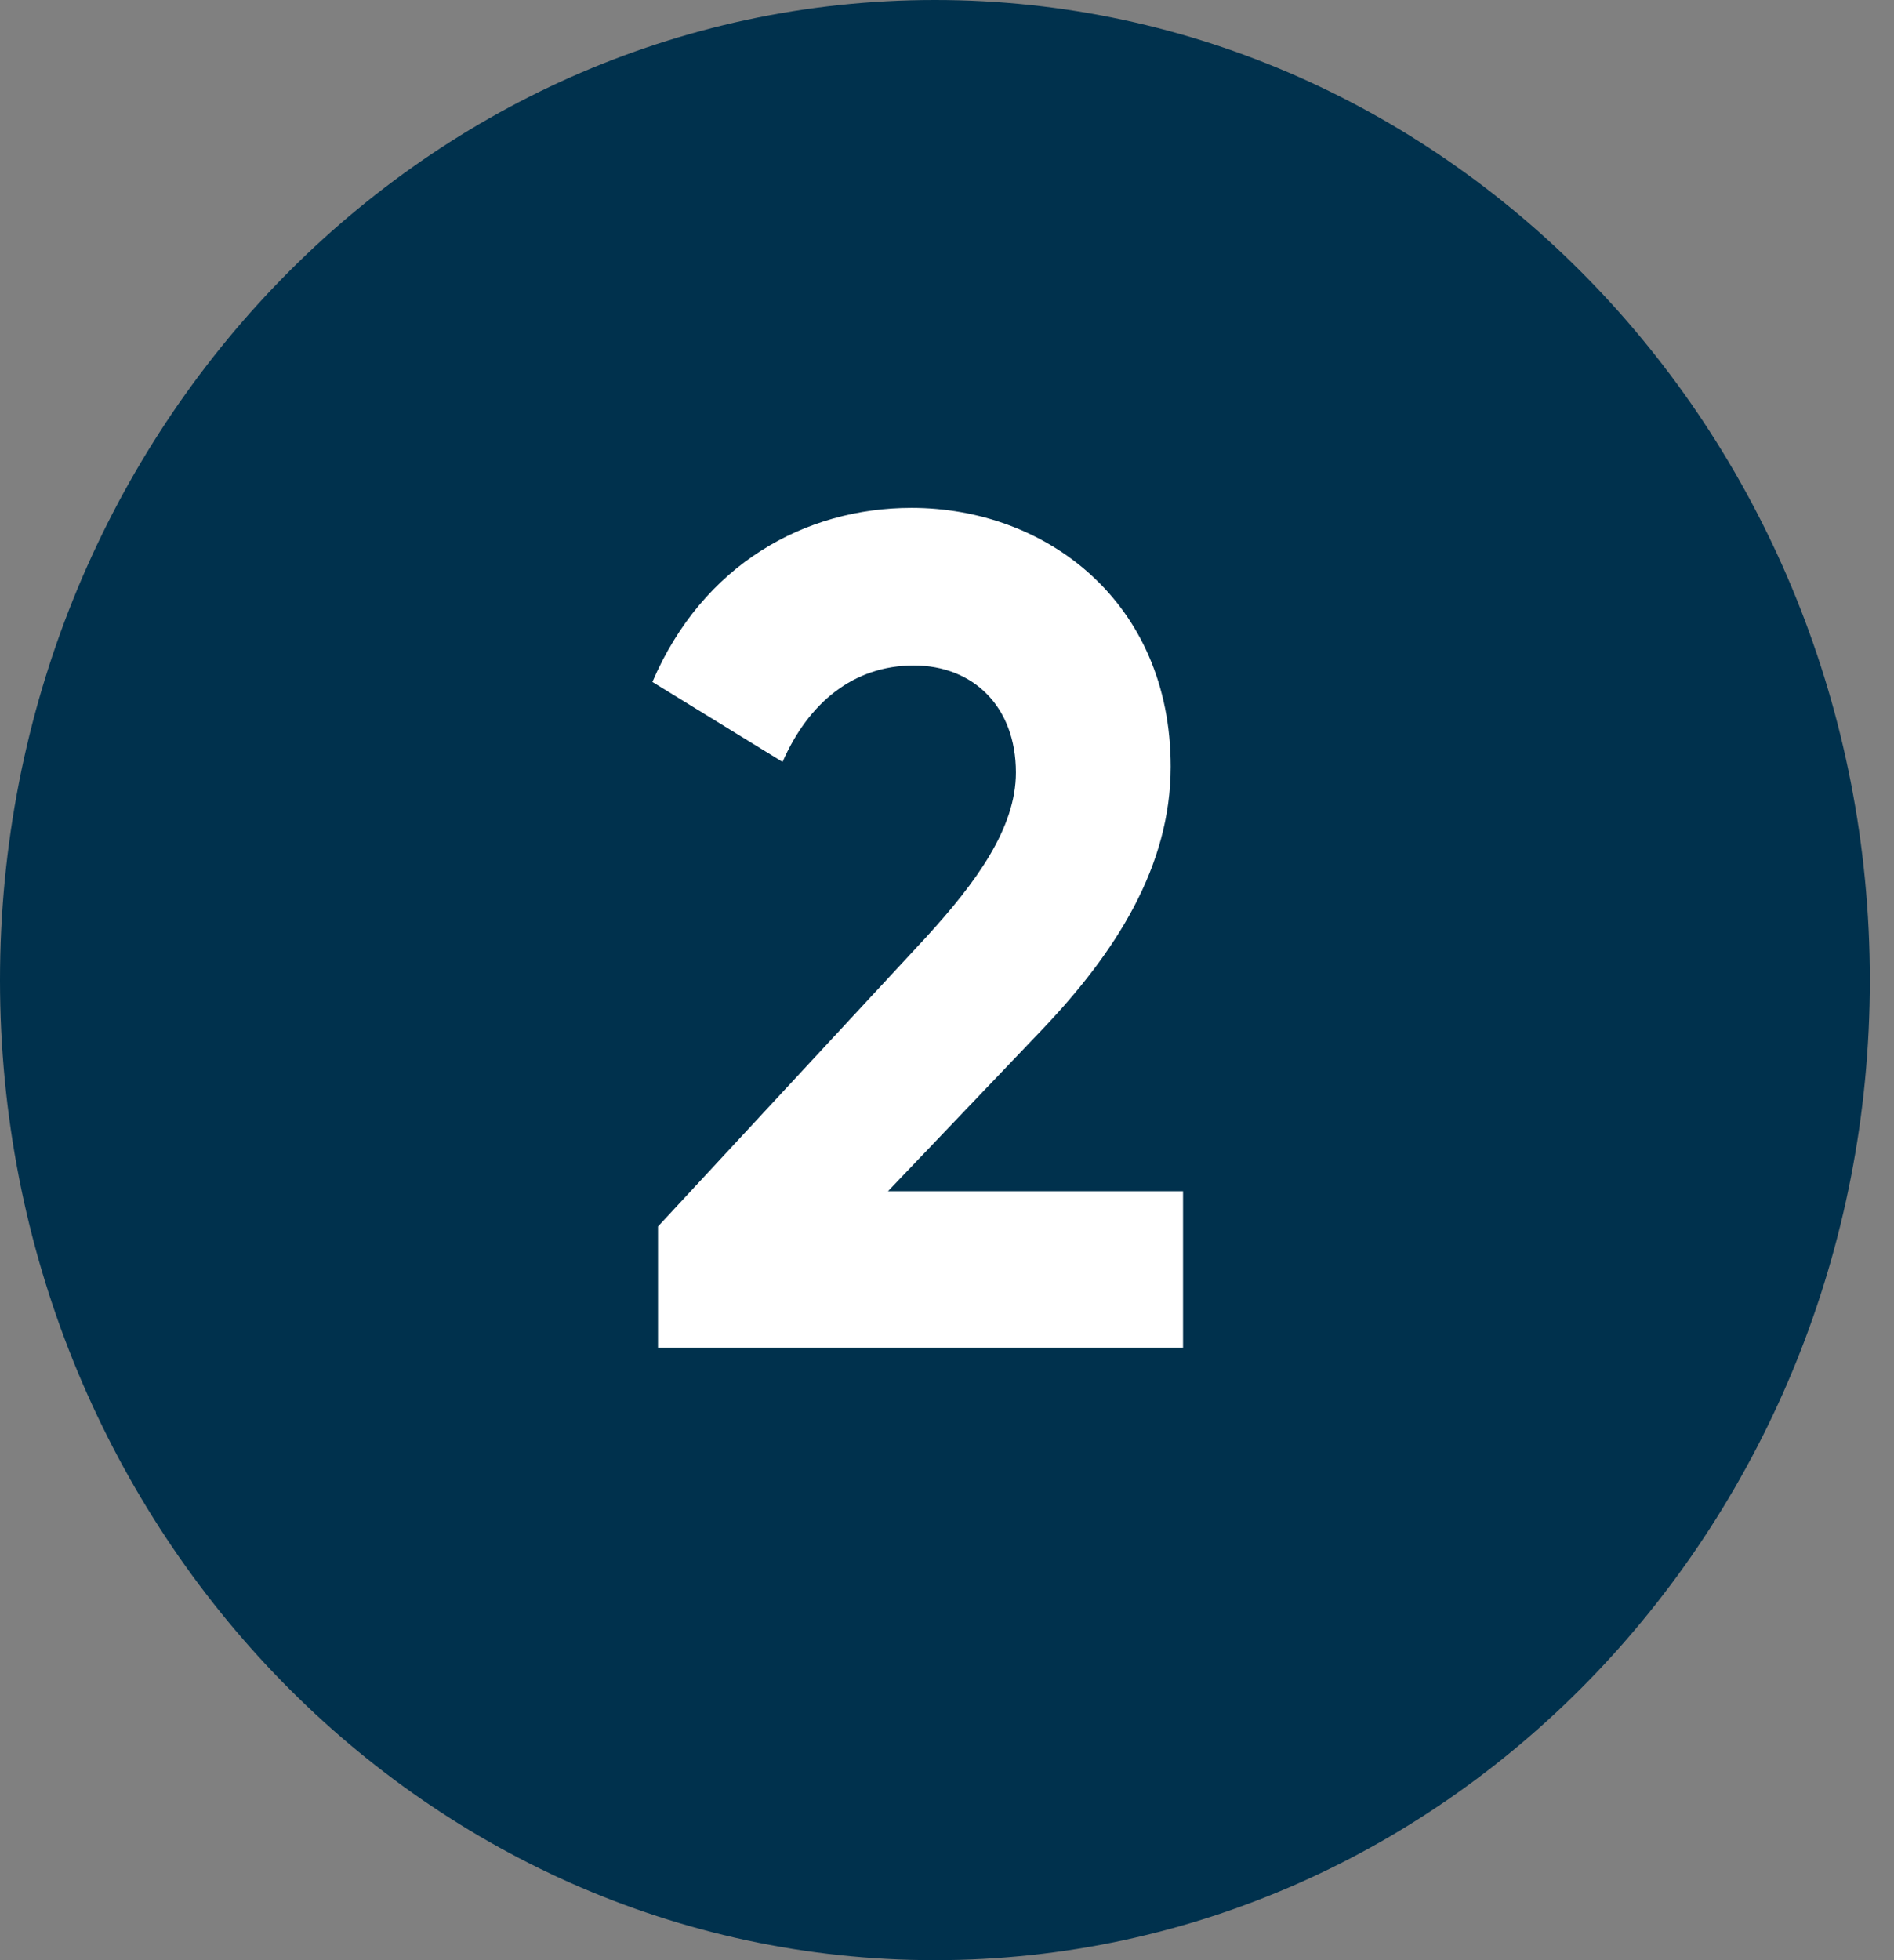
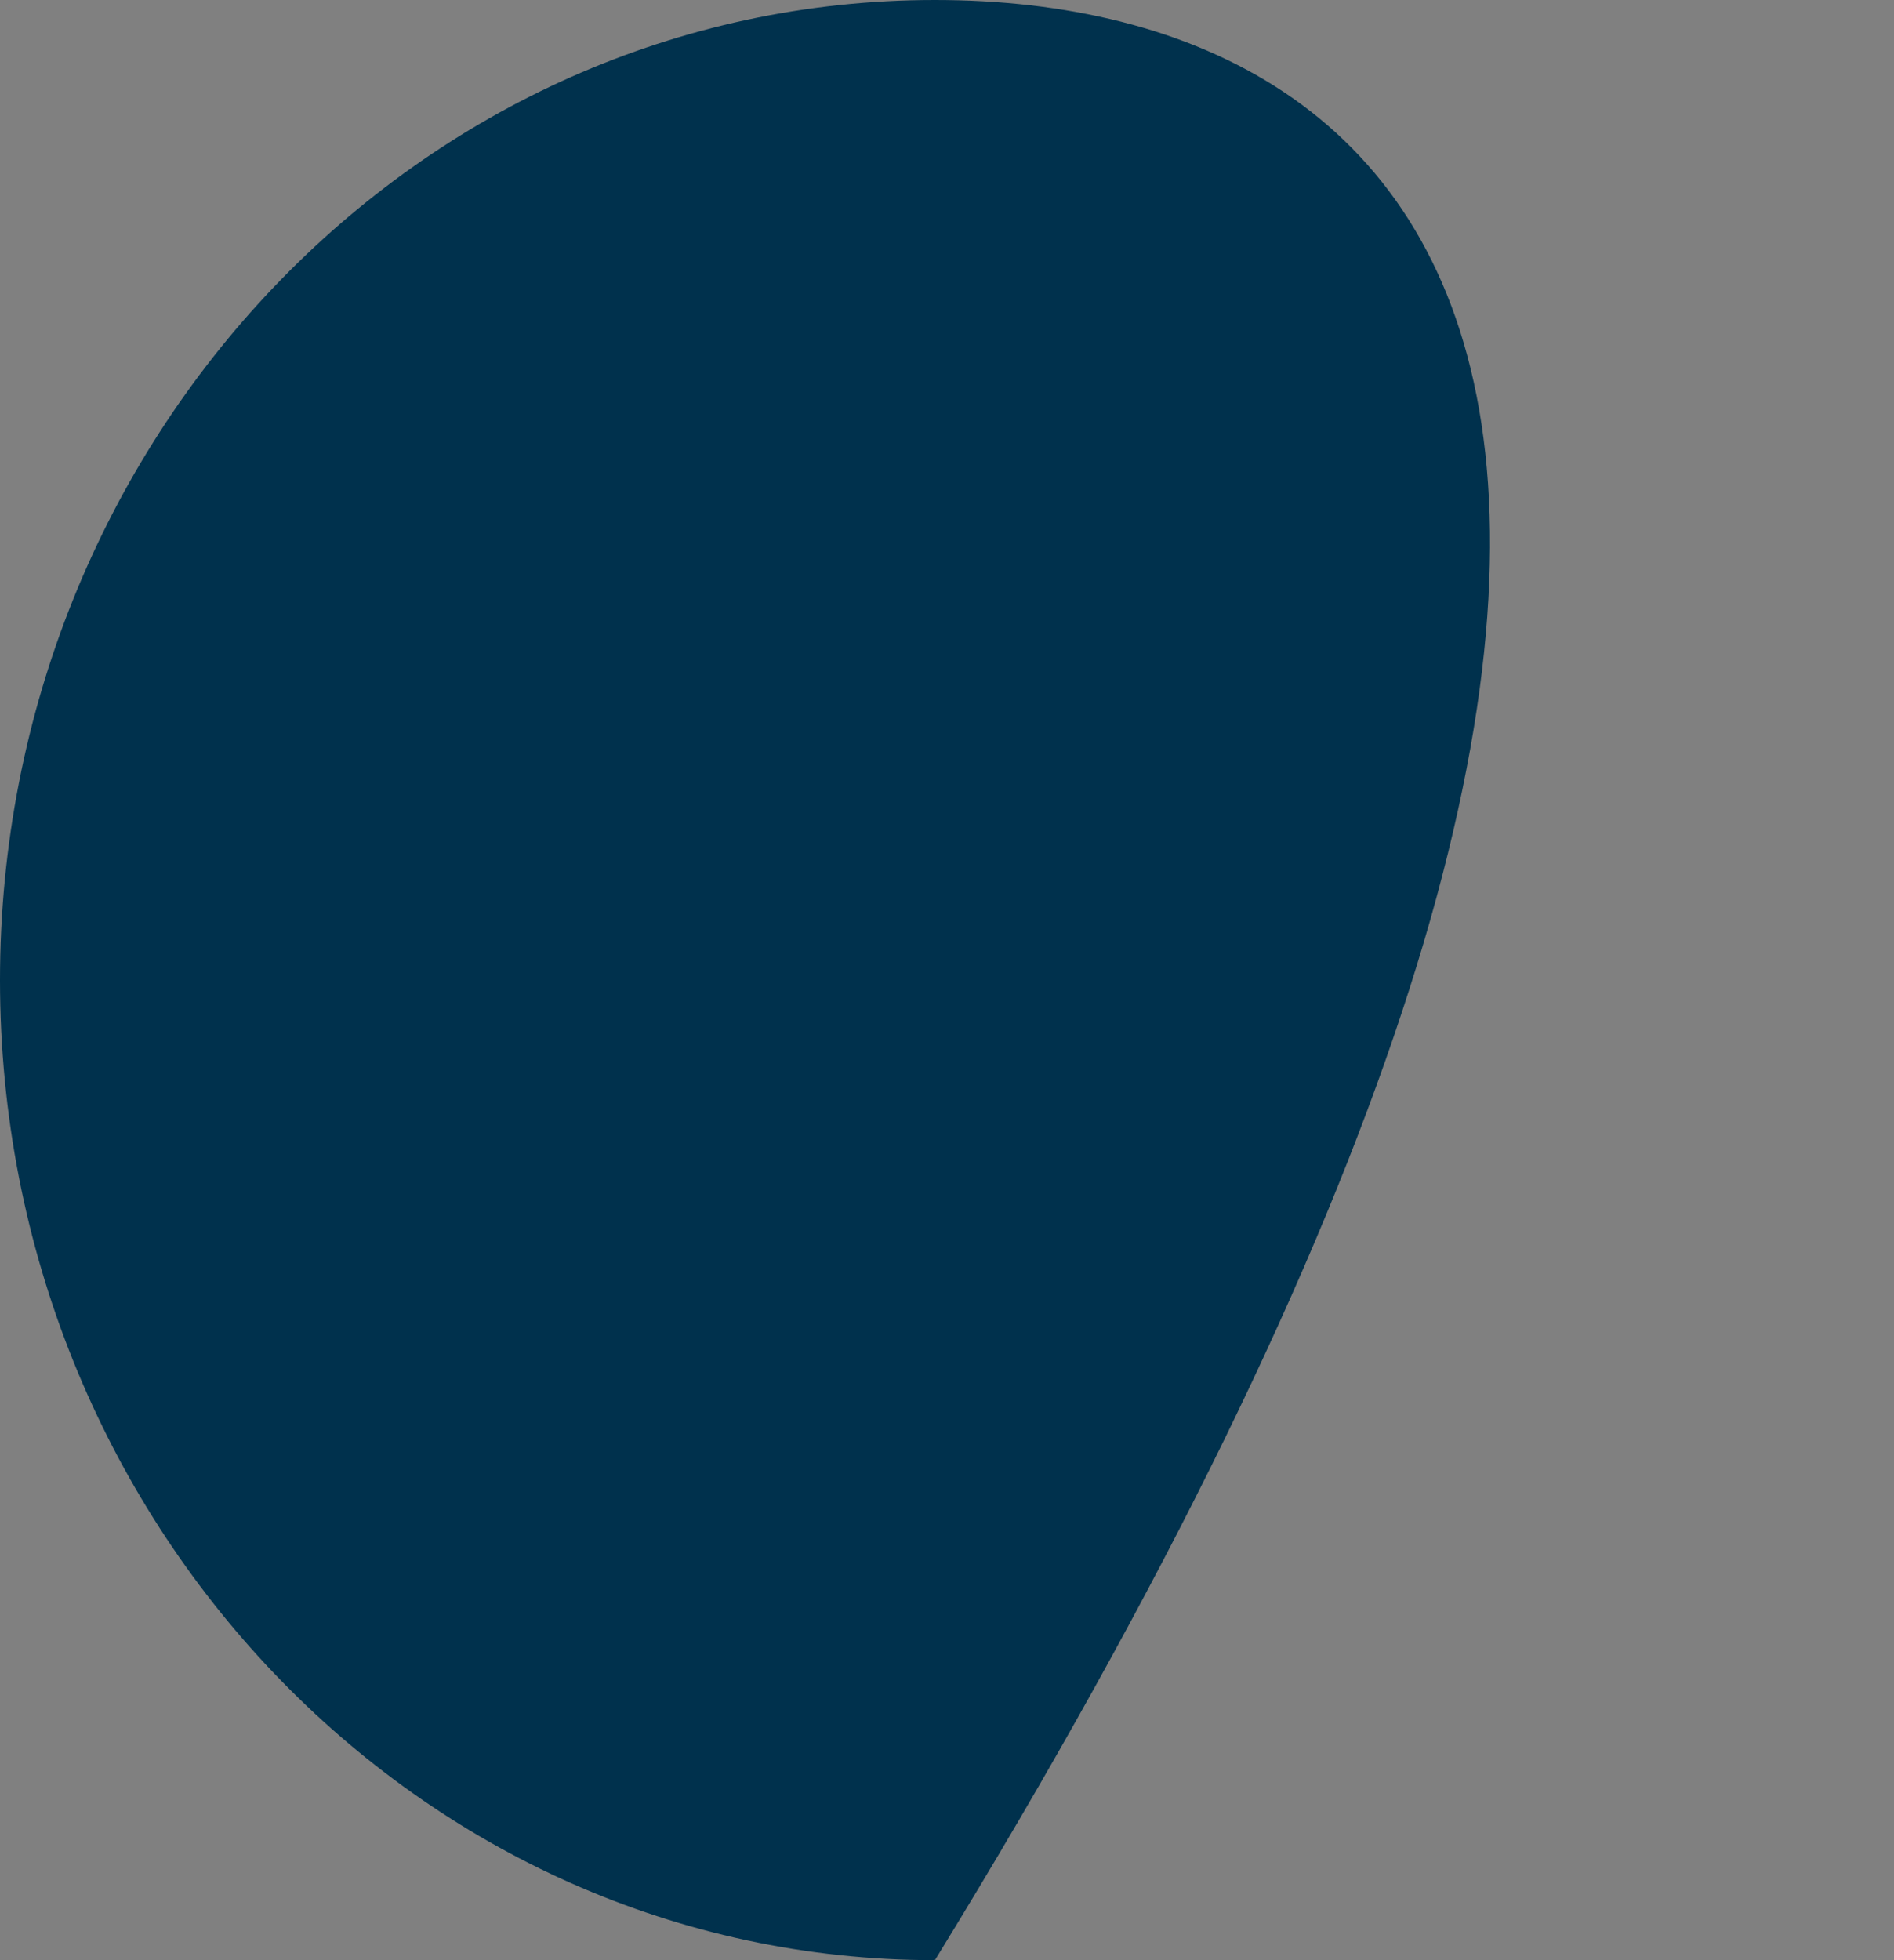
<svg xmlns="http://www.w3.org/2000/svg" width="29" height="30" viewBox="0 0 29 30" fill="none">
  <rect x="0" y="0" width="29" height="30" fill="#808080" stroke="none" />
-   <path d="M14.315 30C22.221 30 28.63 23.284 28.63 15C28.63 6.716 22.221 0 14.315 0C6.409 0 0 6.716 0 15C0 23.284 6.409 30 14.315 30Z" fill="#00314D" />
-   <path d="M10.075 20.625H18.114V18.231H13.597L15.95 15.765C17.084 14.577 17.925 13.263 17.925 11.733C17.925 9.213 16.019 7.773 13.957 7.773C12.325 7.773 10.762 8.637 9.989 10.437L11.982 11.661C12.377 10.761 13.064 10.185 13.992 10.185C14.902 10.185 15.555 10.815 15.555 11.823C15.555 12.669 14.954 13.497 14.181 14.343L10.075 18.771V20.625Z" fill="white" />
+   <path d="M14.315 30C28.63 6.716 22.221 0 14.315 0C6.409 0 0 6.716 0 15C0 23.284 6.409 30 14.315 30Z" fill="#00314D" />
</svg>